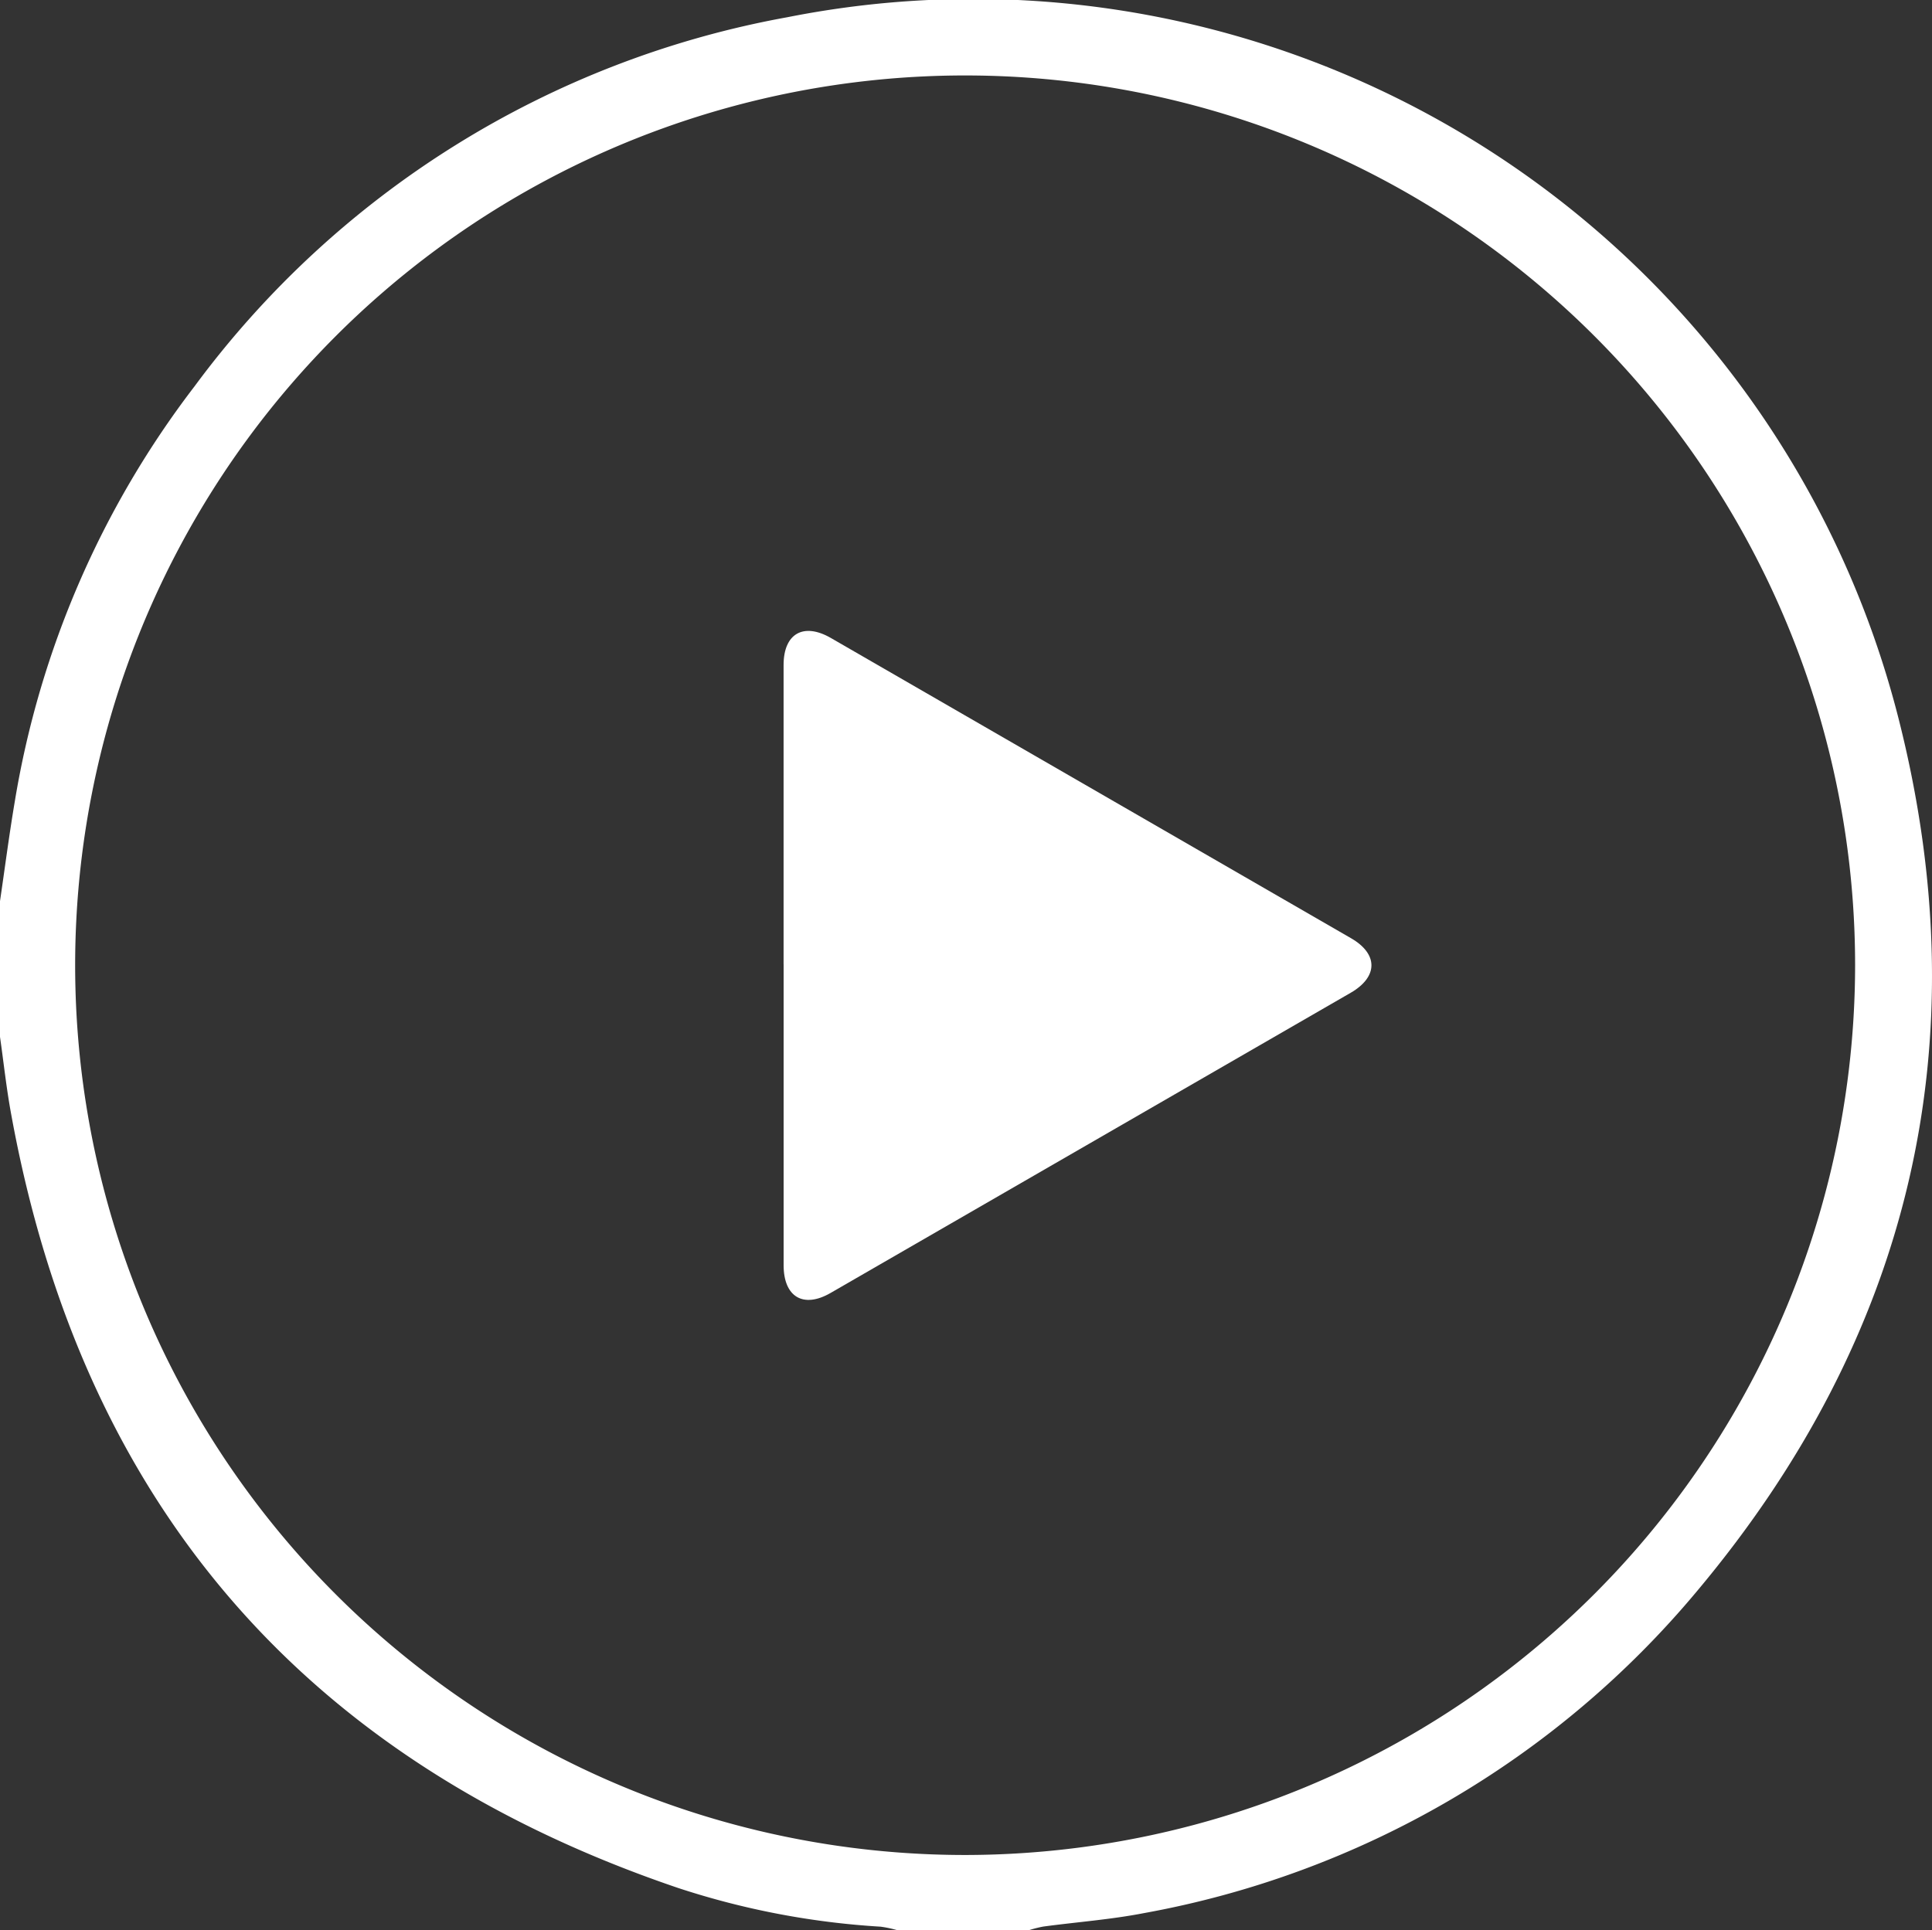
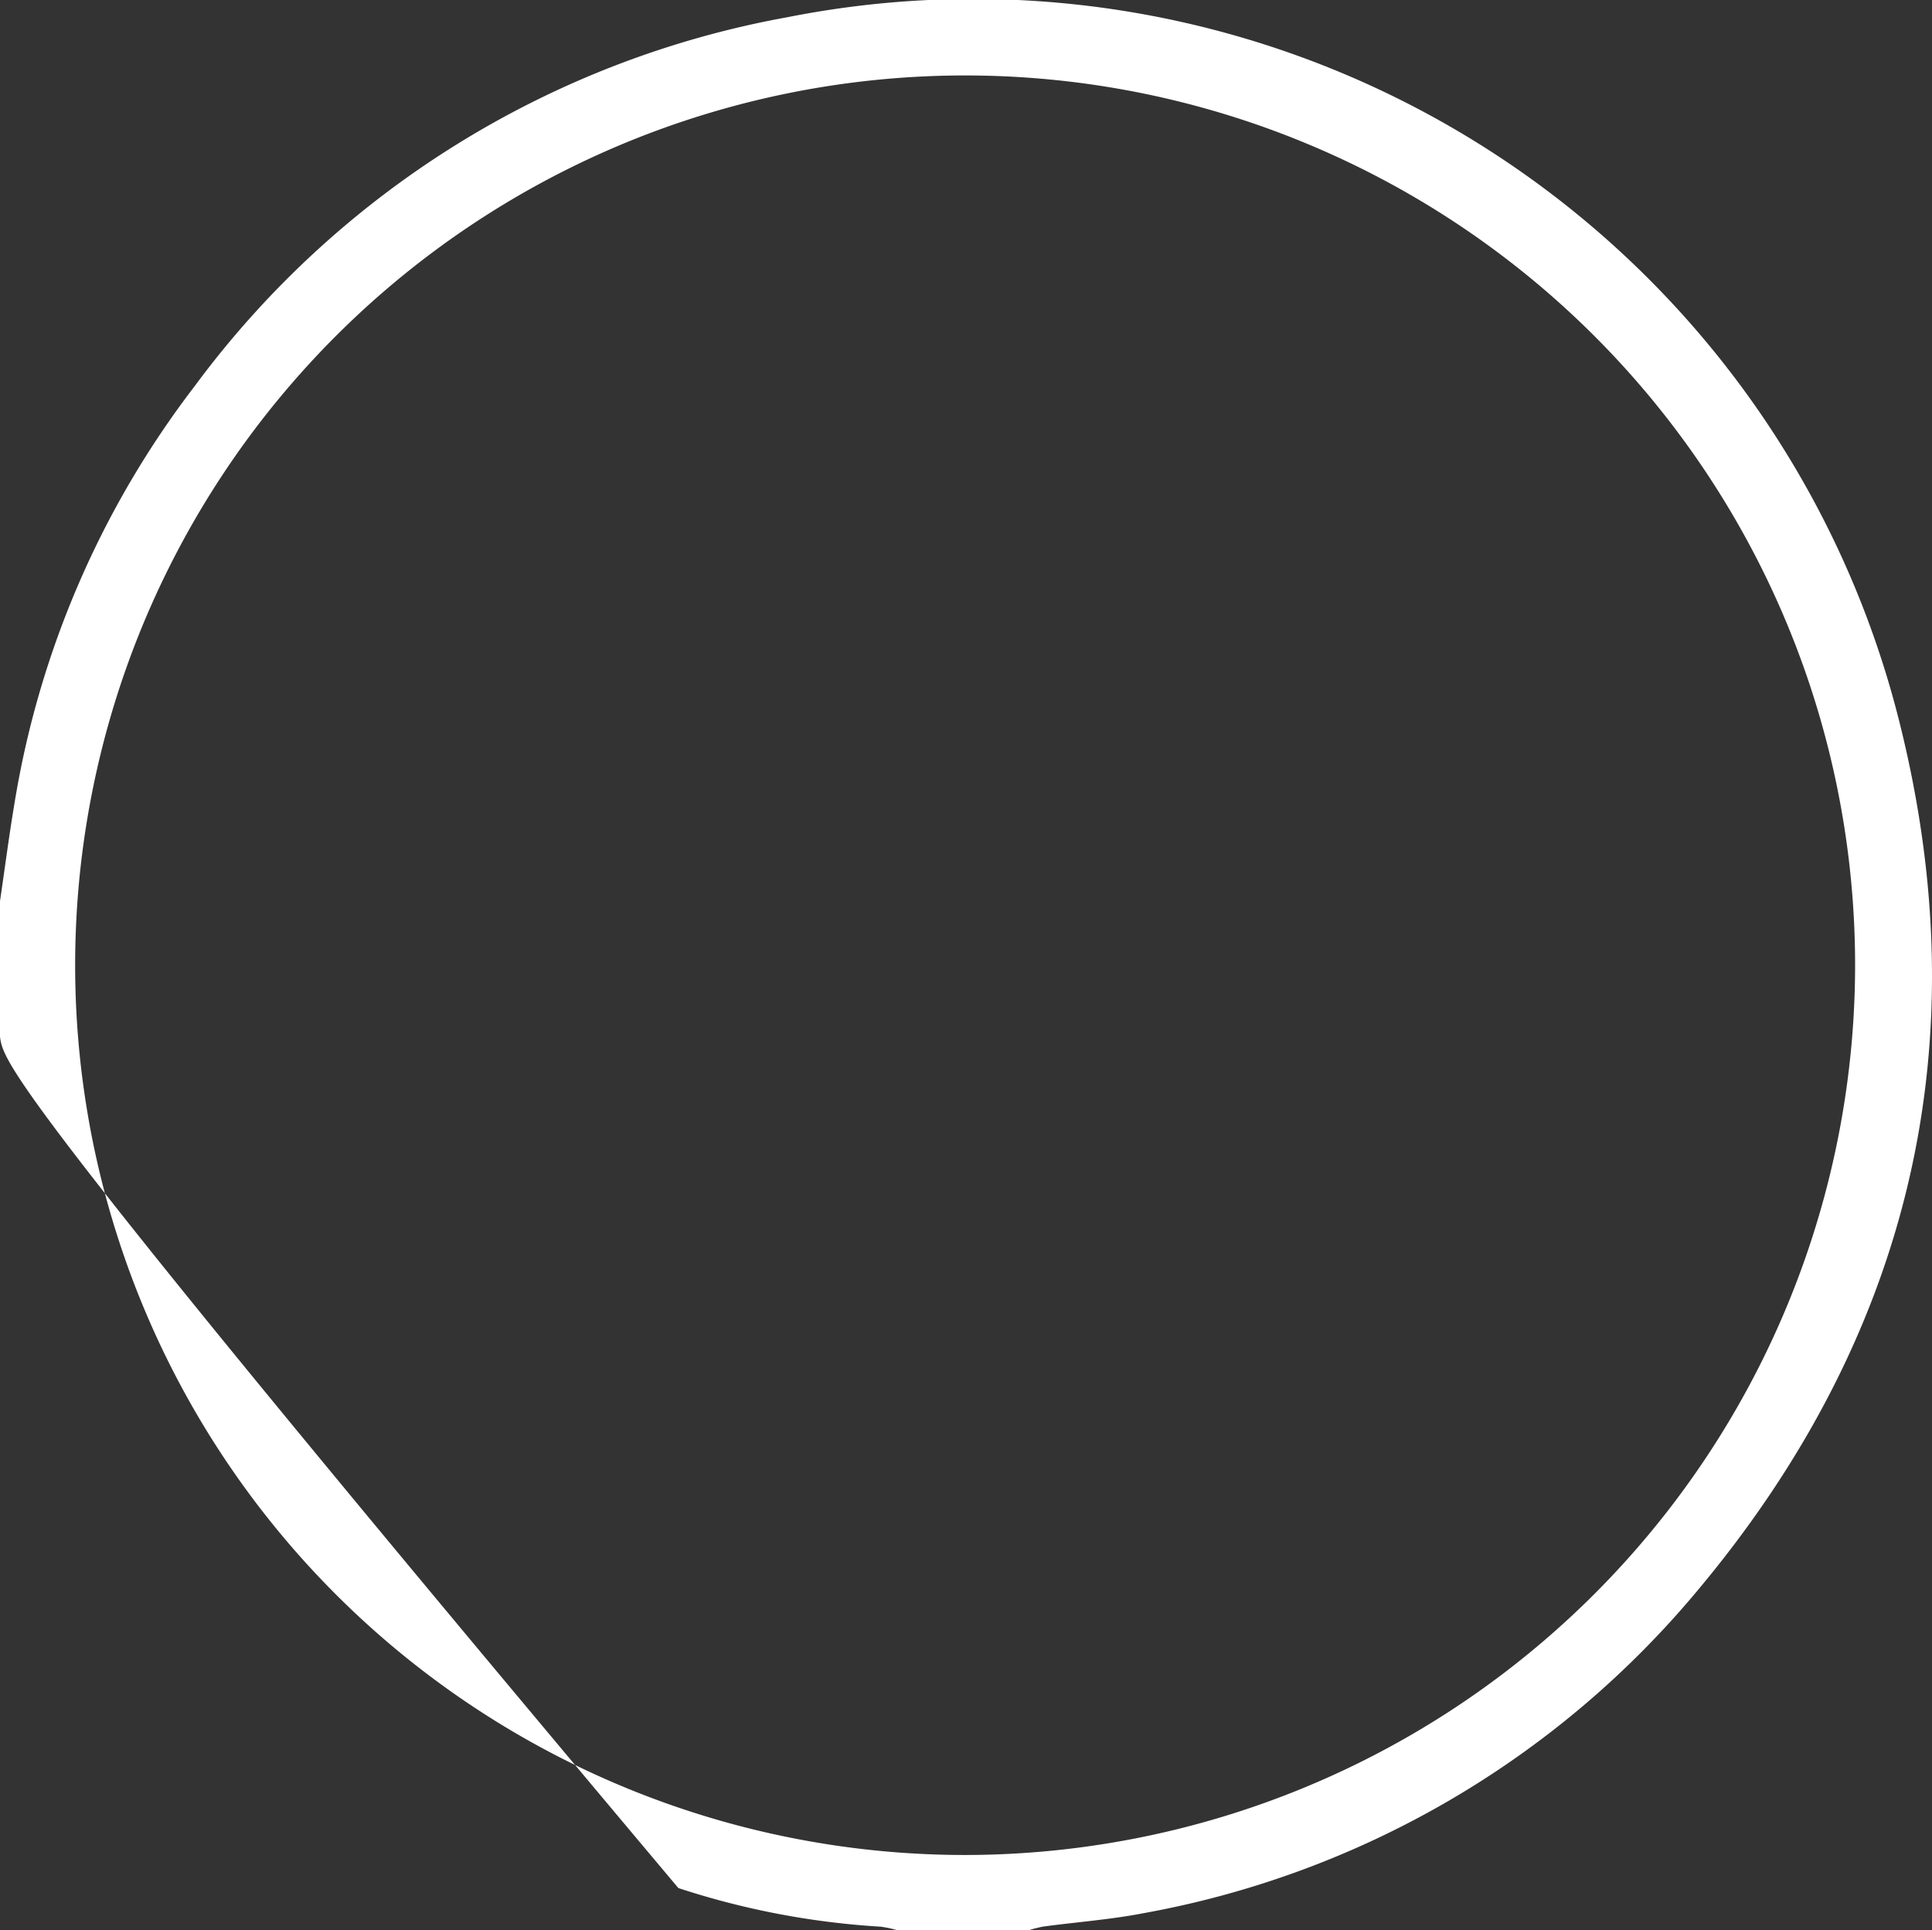
<svg xmlns="http://www.w3.org/2000/svg" id="Grupo_13" data-name="Grupo 13" width="60" height="59.957" viewBox="0 0 60 59.957">
  <rect x="0" y="0" width="60" height="59.957" fill="#333333" stroke="none" />
  <defs>
    <clipPath id="clip-path">
      <rect id="Retângulo_26" data-name="Retângulo 26" width="60" height="59.957" fill="#fff" />
    </clipPath>
  </defs>
  <g id="Grupo_11" data-name="Grupo 11" clip-path="url(#clip-path)">
-     <path id="Caminho_9375" data-name="Caminho 9375" d="M0,27.993c.152-1.035.286-2.072.46-3.1A28.912,28.912,0,0,1,6.042,12,29.38,29.38,0,0,1,24.453.535a29.647,29.647,0,0,1,34.52,21.832C61.5,32.384,59.348,41.5,52.7,49.428a29.128,29.128,0,0,1-17.176,10c-1.028.2-2.082.277-3.123.417a3.867,3.867,0,0,0-.442.111h-4.1a3.621,3.621,0,0,0-.508-.107,24.873,24.873,0,0,1-6.284-1.2Q3.648,52.74.348,34.616C.2,33.819.115,33.011,0,32.208V27.993m57.612,2A27.639,27.639,0,1,0,29.978,57.622,27.662,27.662,0,0,0,57.612,29.994" transform="translate(0 0)" fill="#fff" />
-     <path id="Caminho_9376" data-name="Caminho 9376" d="M119.925,106.922q0-4.652,0-9.3c0-.975.618-1.329,1.469-.838q8.079,4.662,16.155,9.327c.848.49.842,1.2-.012,1.694q-8.077,4.665-16.155,9.326c-.843.486-1.455.123-1.456-.862q0-4.672,0-9.343" transform="translate(-95.59 -76.966)" fill="#fff" />
+     <path id="Caminho_9375" data-name="Caminho 9375" d="M0,27.993c.152-1.035.286-2.072.46-3.1A28.912,28.912,0,0,1,6.042,12,29.38,29.38,0,0,1,24.453.535a29.647,29.647,0,0,1,34.52,21.832C61.5,32.384,59.348,41.5,52.7,49.428a29.128,29.128,0,0,1-17.176,10c-1.028.2-2.082.277-3.123.417a3.867,3.867,0,0,0-.442.111h-4.1a3.621,3.621,0,0,0-.508-.107,24.873,24.873,0,0,1-6.284-1.2C.2,33.819.115,33.011,0,32.208V27.993m57.612,2A27.639,27.639,0,1,0,29.978,57.622,27.662,27.662,0,0,0,57.612,29.994" transform="translate(0 0)" fill="#fff" />
  </g>
</svg>